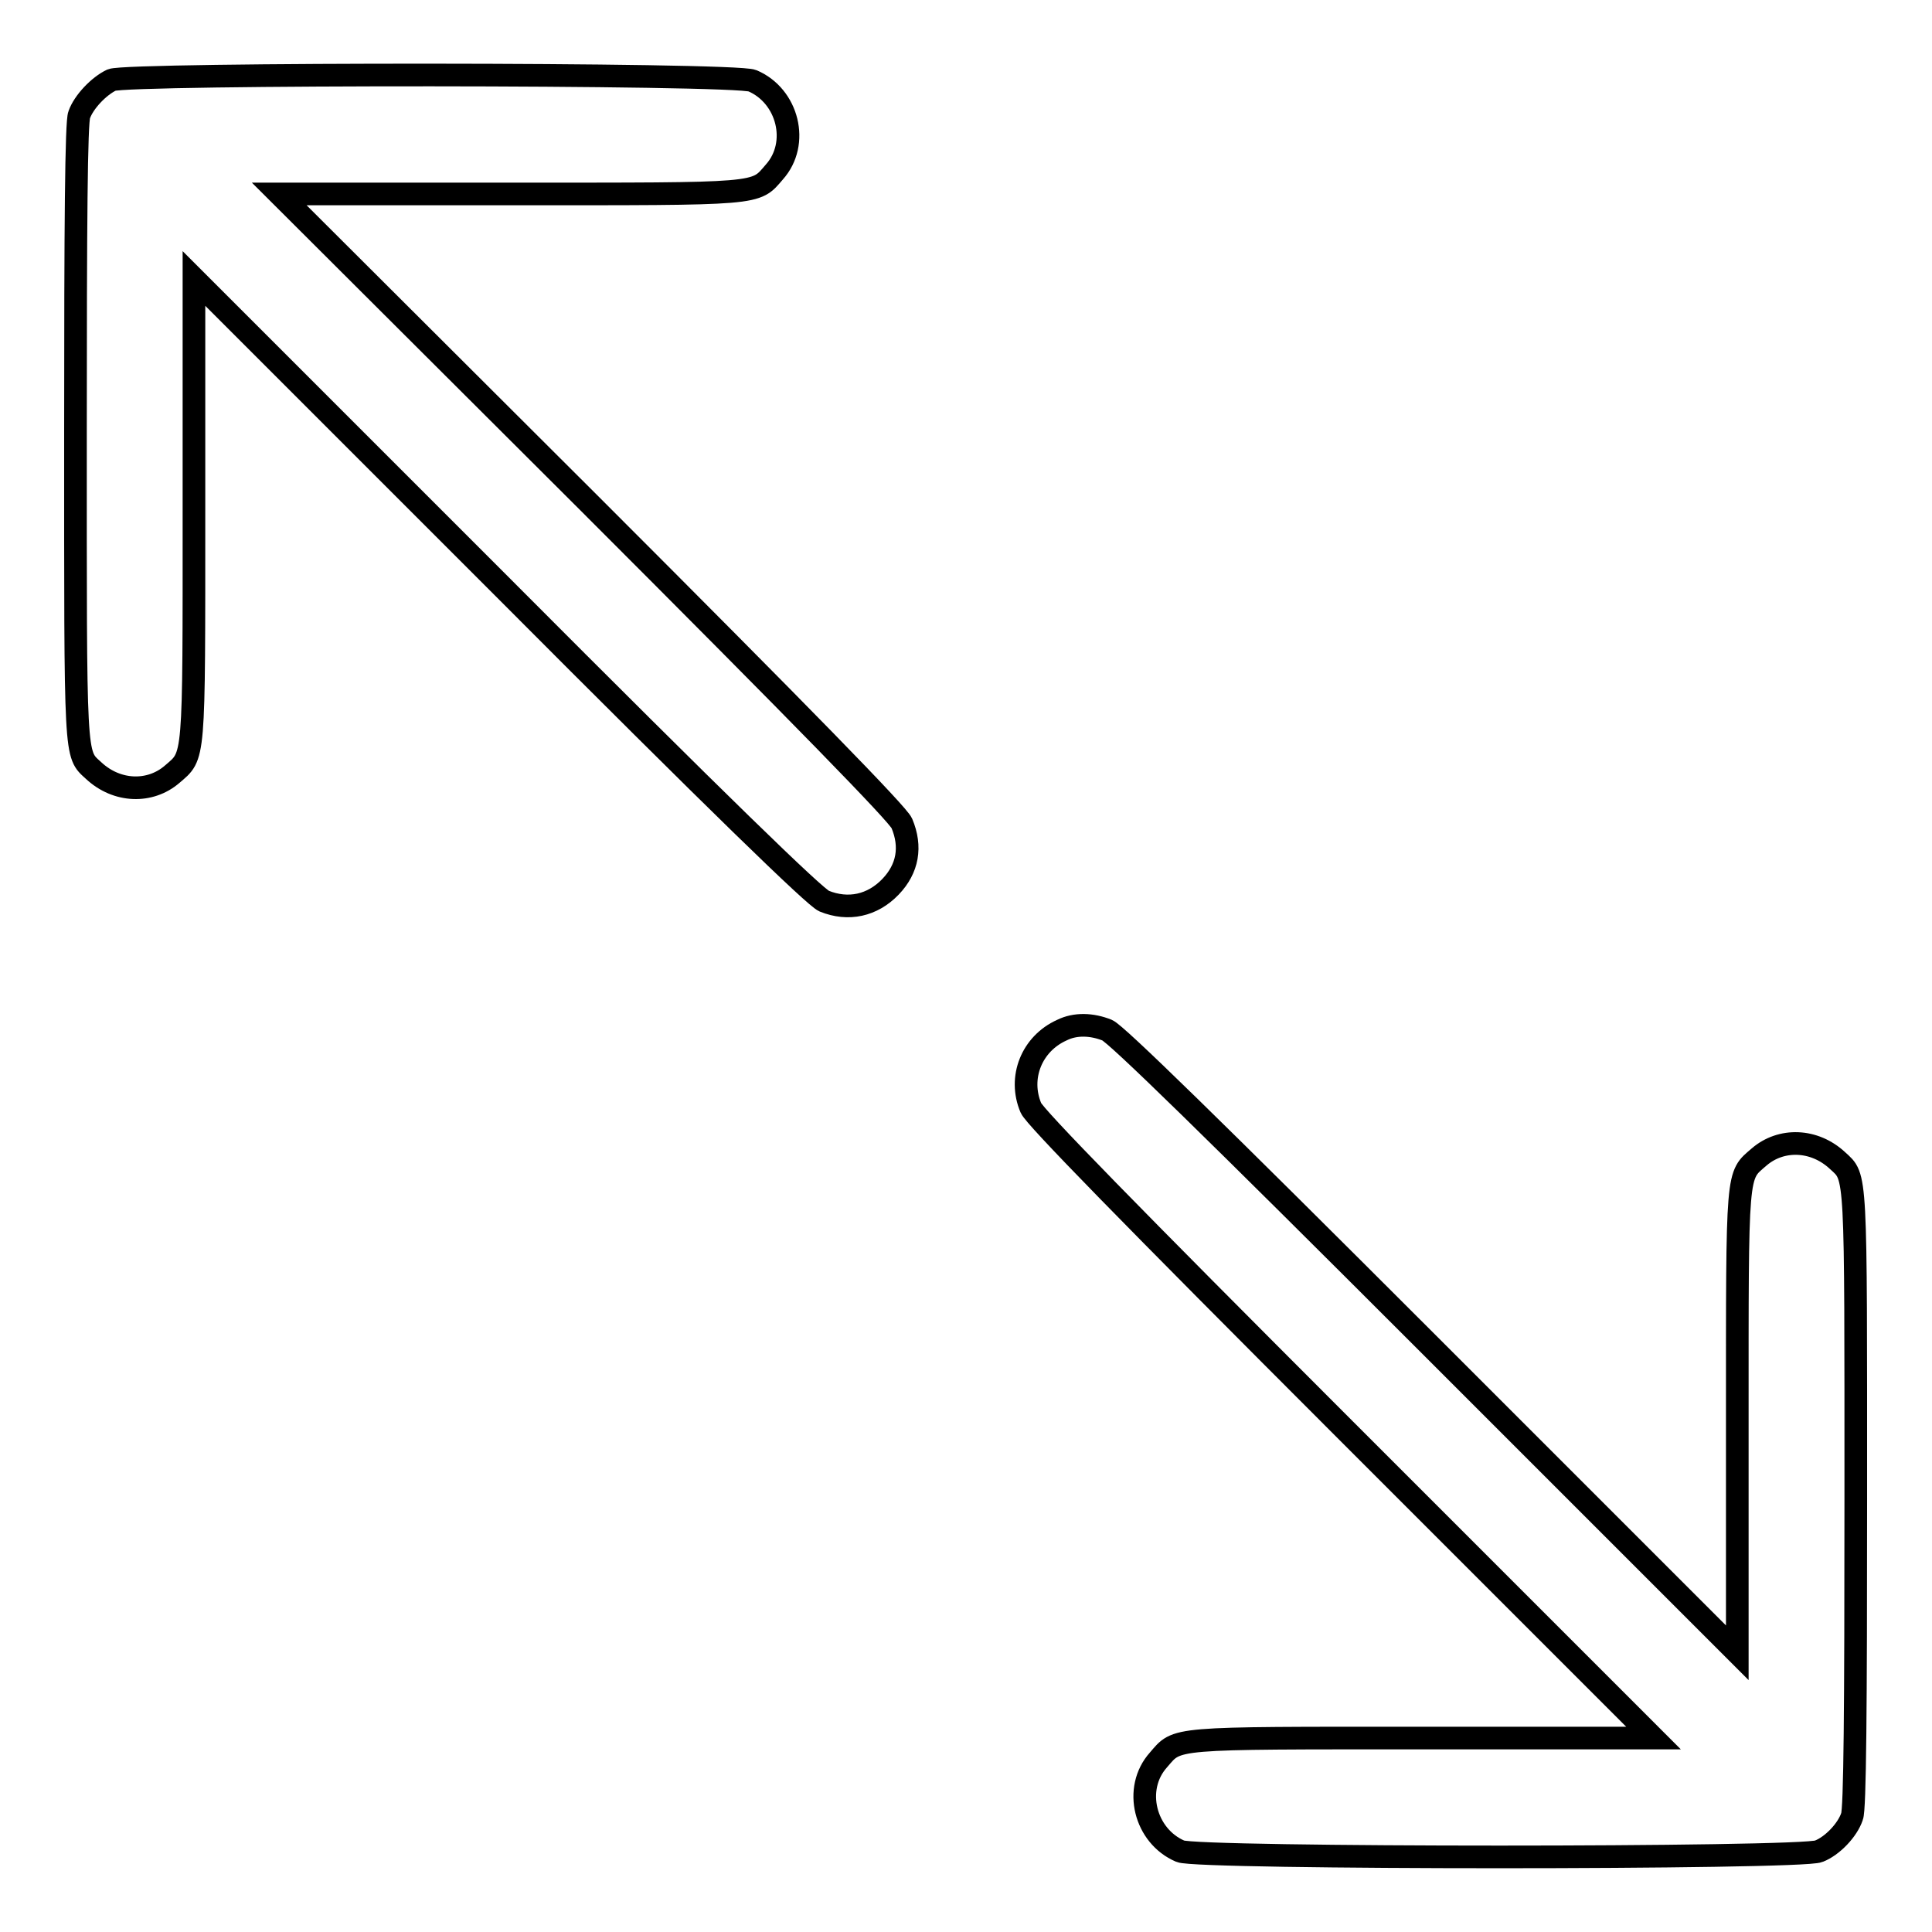
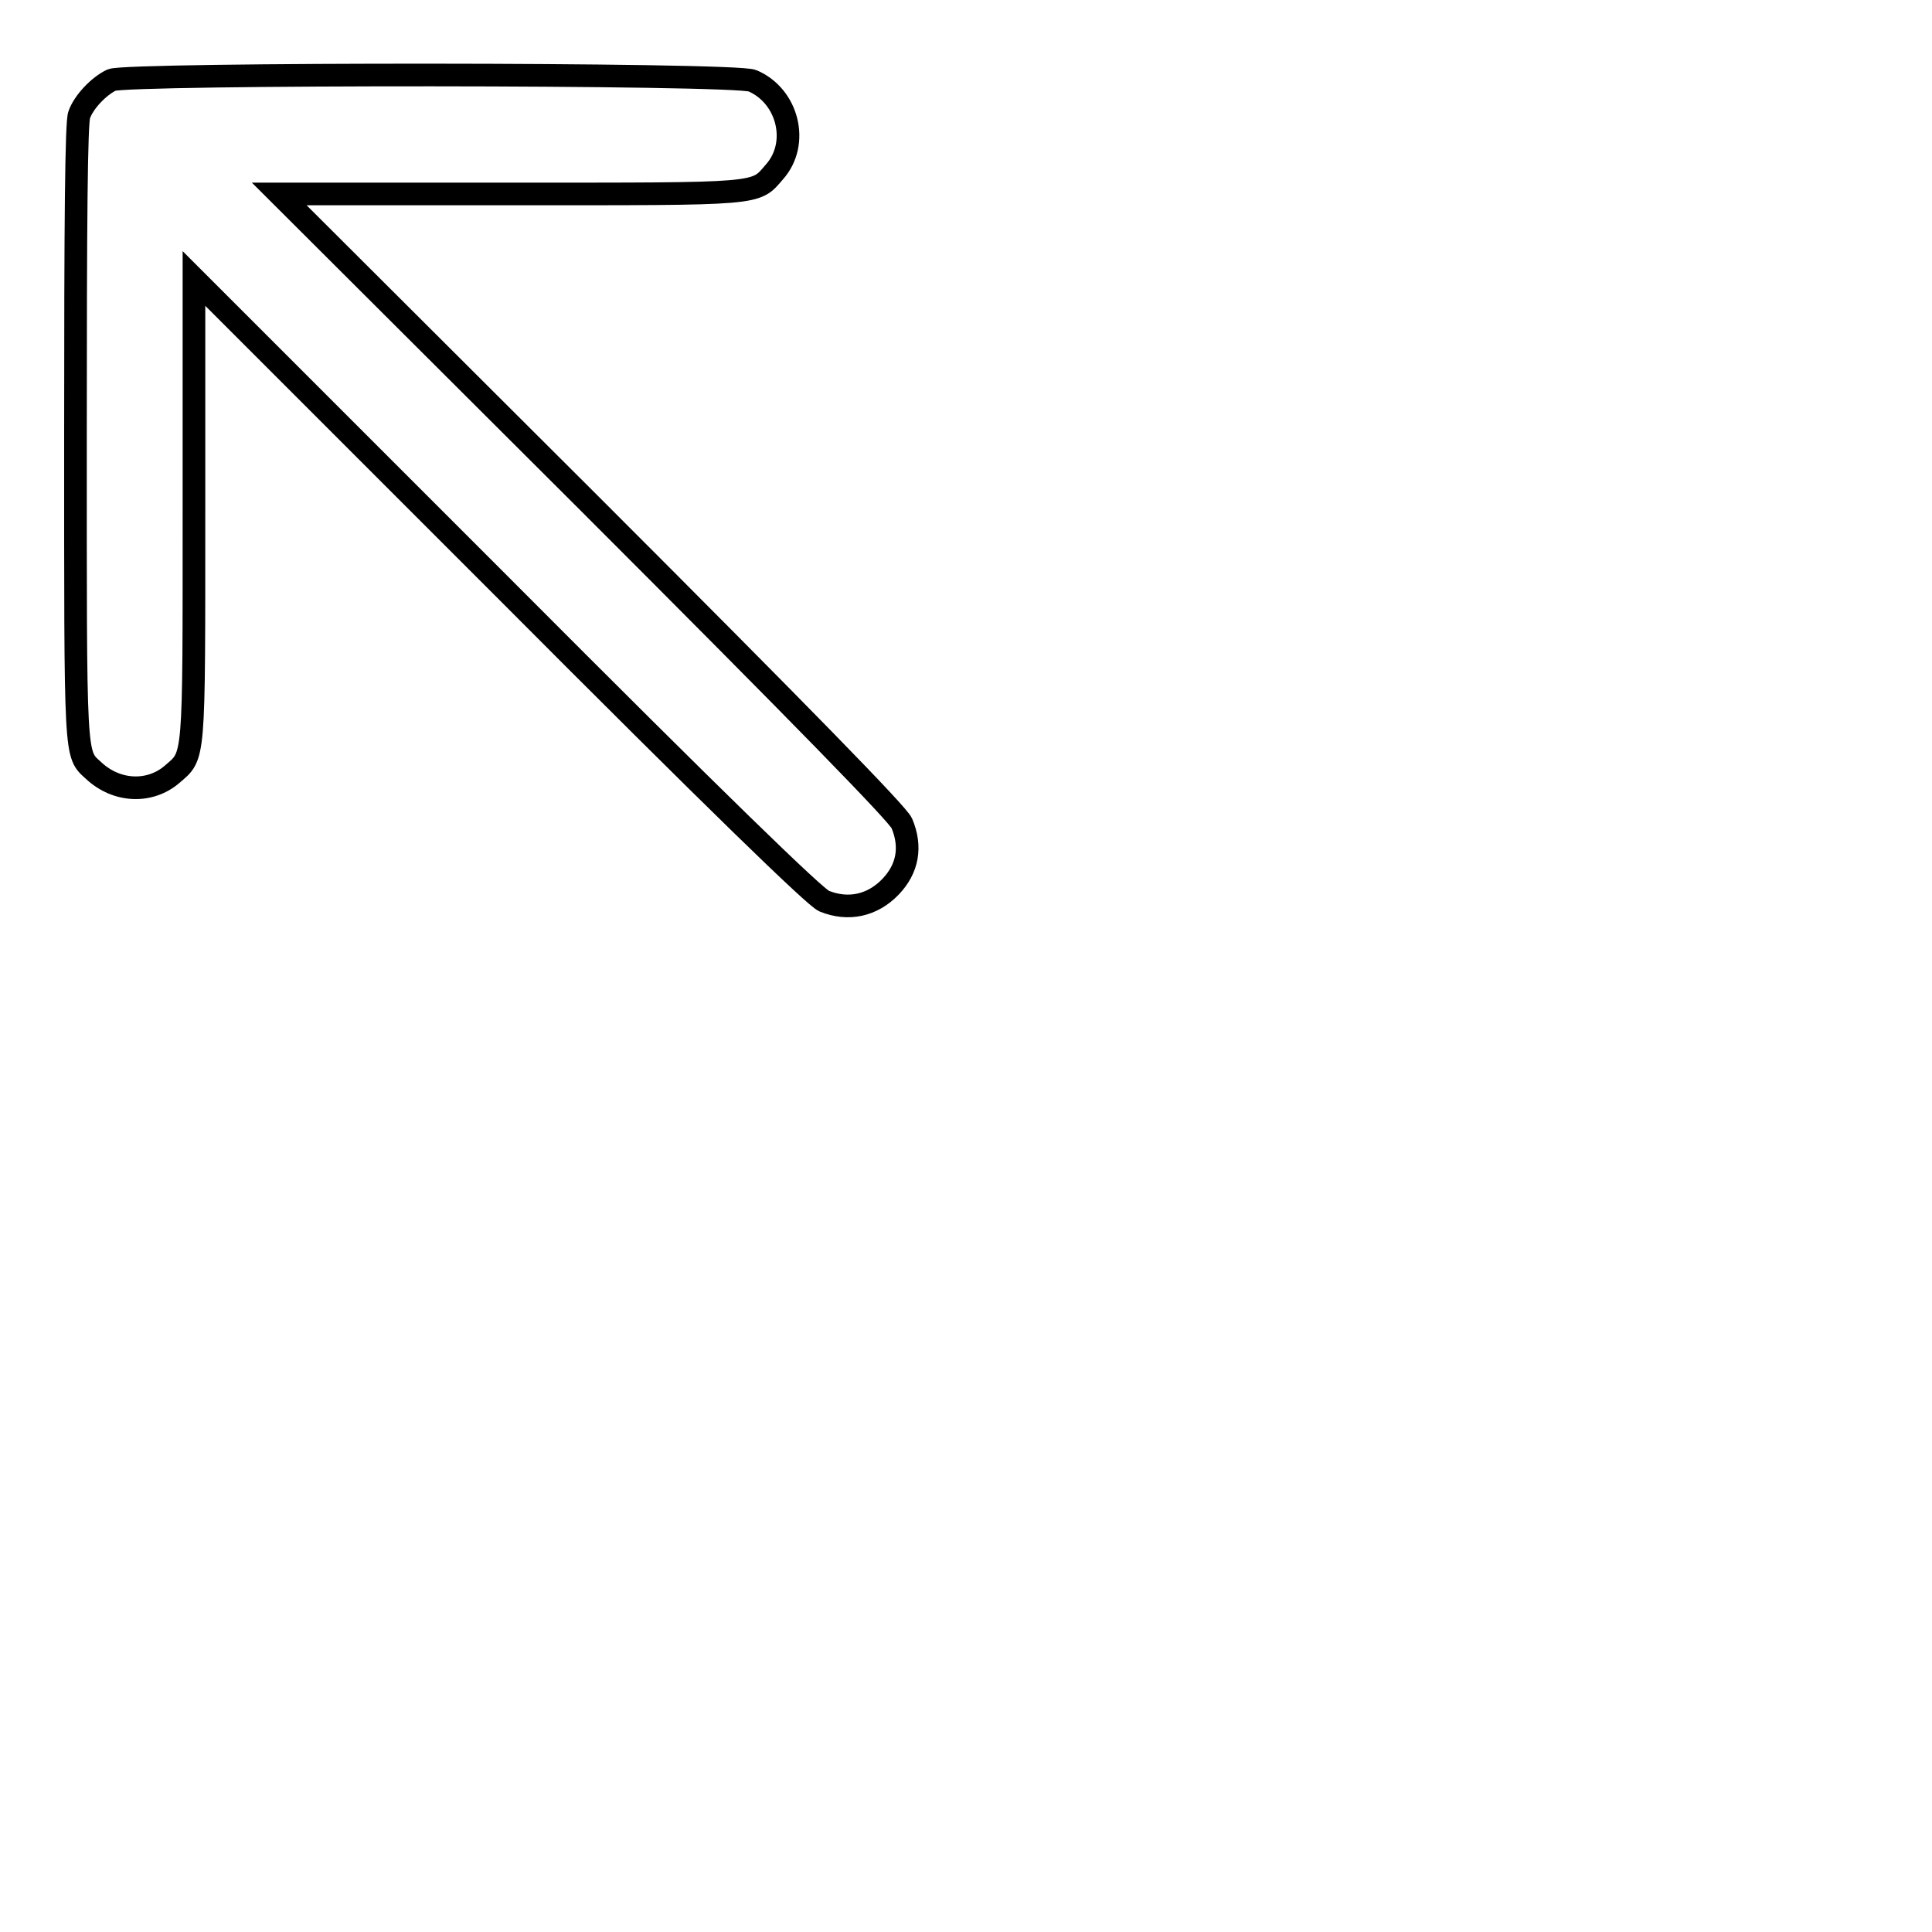
<svg xmlns="http://www.w3.org/2000/svg" version="1.1" x="0px" y="0px" viewBox="0 0 256 256" enable-background="new 0 0 256 256" xml:space="preserve">
  <g>
    <g>
      <g>
        <path stroke-width="3" fill-opacity="0" stroke="#000000" d="M14.8,10.6c-1.7,0.8-3.7,2.9-4.3,4.6C10.1,16.1,10,29.6,10,57.3c0,43.9-0.1,42.5,2.4,44.8c3.1,2.9,7.5,3,10.4,0.5c3-2.6,2.9-1.3,2.9-35V36.9l40.9,40.9c28.7,28.8,41.4,41.1,42.6,41.6c3.2,1.3,6.4,0.6,8.8-1.9c2.3-2.4,2.8-5.3,1.5-8.4c-0.5-1.2-12.9-13.9-41.6-42.6L37,25.7h30.6c33.6,0,32.4,0.1,35-2.9c3.4-3.8,1.8-10.1-2.9-12.1C97.4,9.7,16.9,9.7,14.8,10.6z" />
-         <path stroke-width="3" fill-opacity="0" stroke="#000000" d="M140.7,136.5c-4,1.8-5.8,6.3-4.1,10.3c0.5,1.2,12.9,13.9,41.6,42.6l40.9,40.9h-30.6c-33.7,0-32.4-0.1-35,2.9c-3.4,3.8-1.8,10.1,2.9,12.1c2.2,1,82.4,1,84.6,0c1.8-0.7,3.8-2.8,4.4-4.6c0.4-0.9,0.5-14.4,0.5-42.1c0-43.9,0.1-42.5-2.4-44.8c-3.1-2.9-7.5-3-10.4-0.5c-3,2.6-2.9,1.3-2.9,35V219l-40.9-40.9c-28.8-28.8-41.4-41.1-42.6-41.6C144.7,135.7,142.5,135.6,140.7,136.5z" />
      </g>
    </g>
  </g>
</svg>